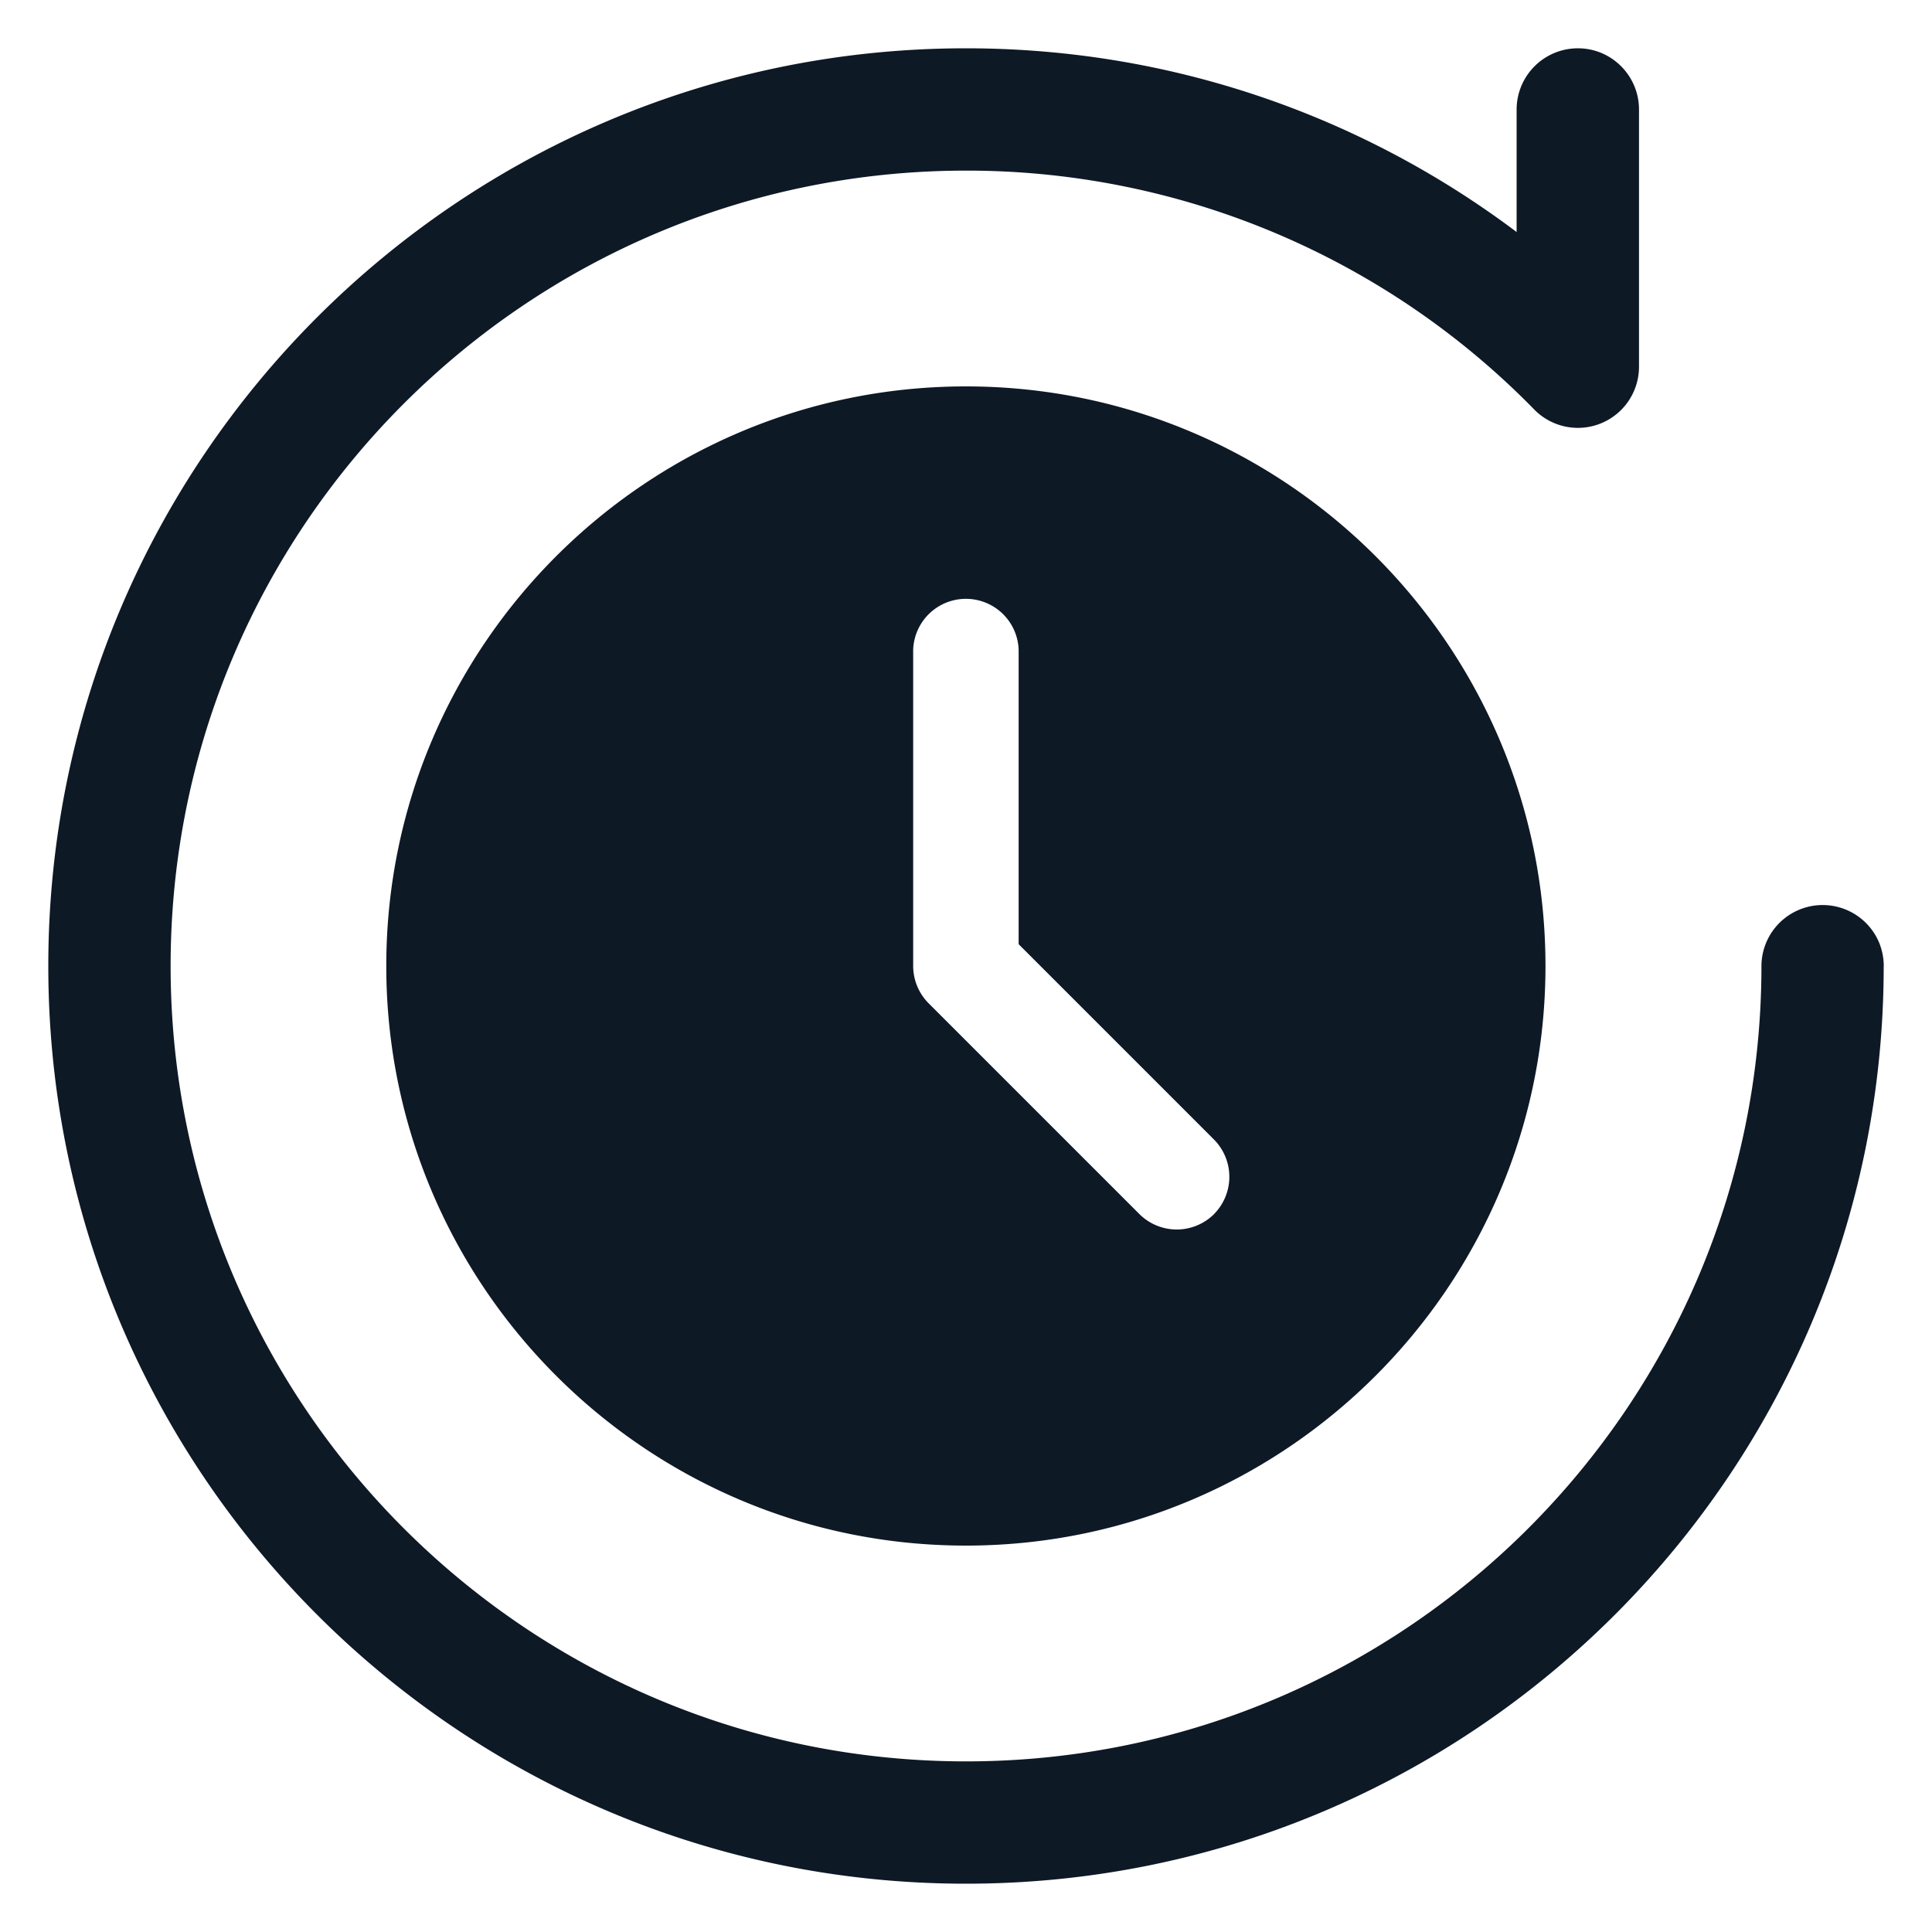
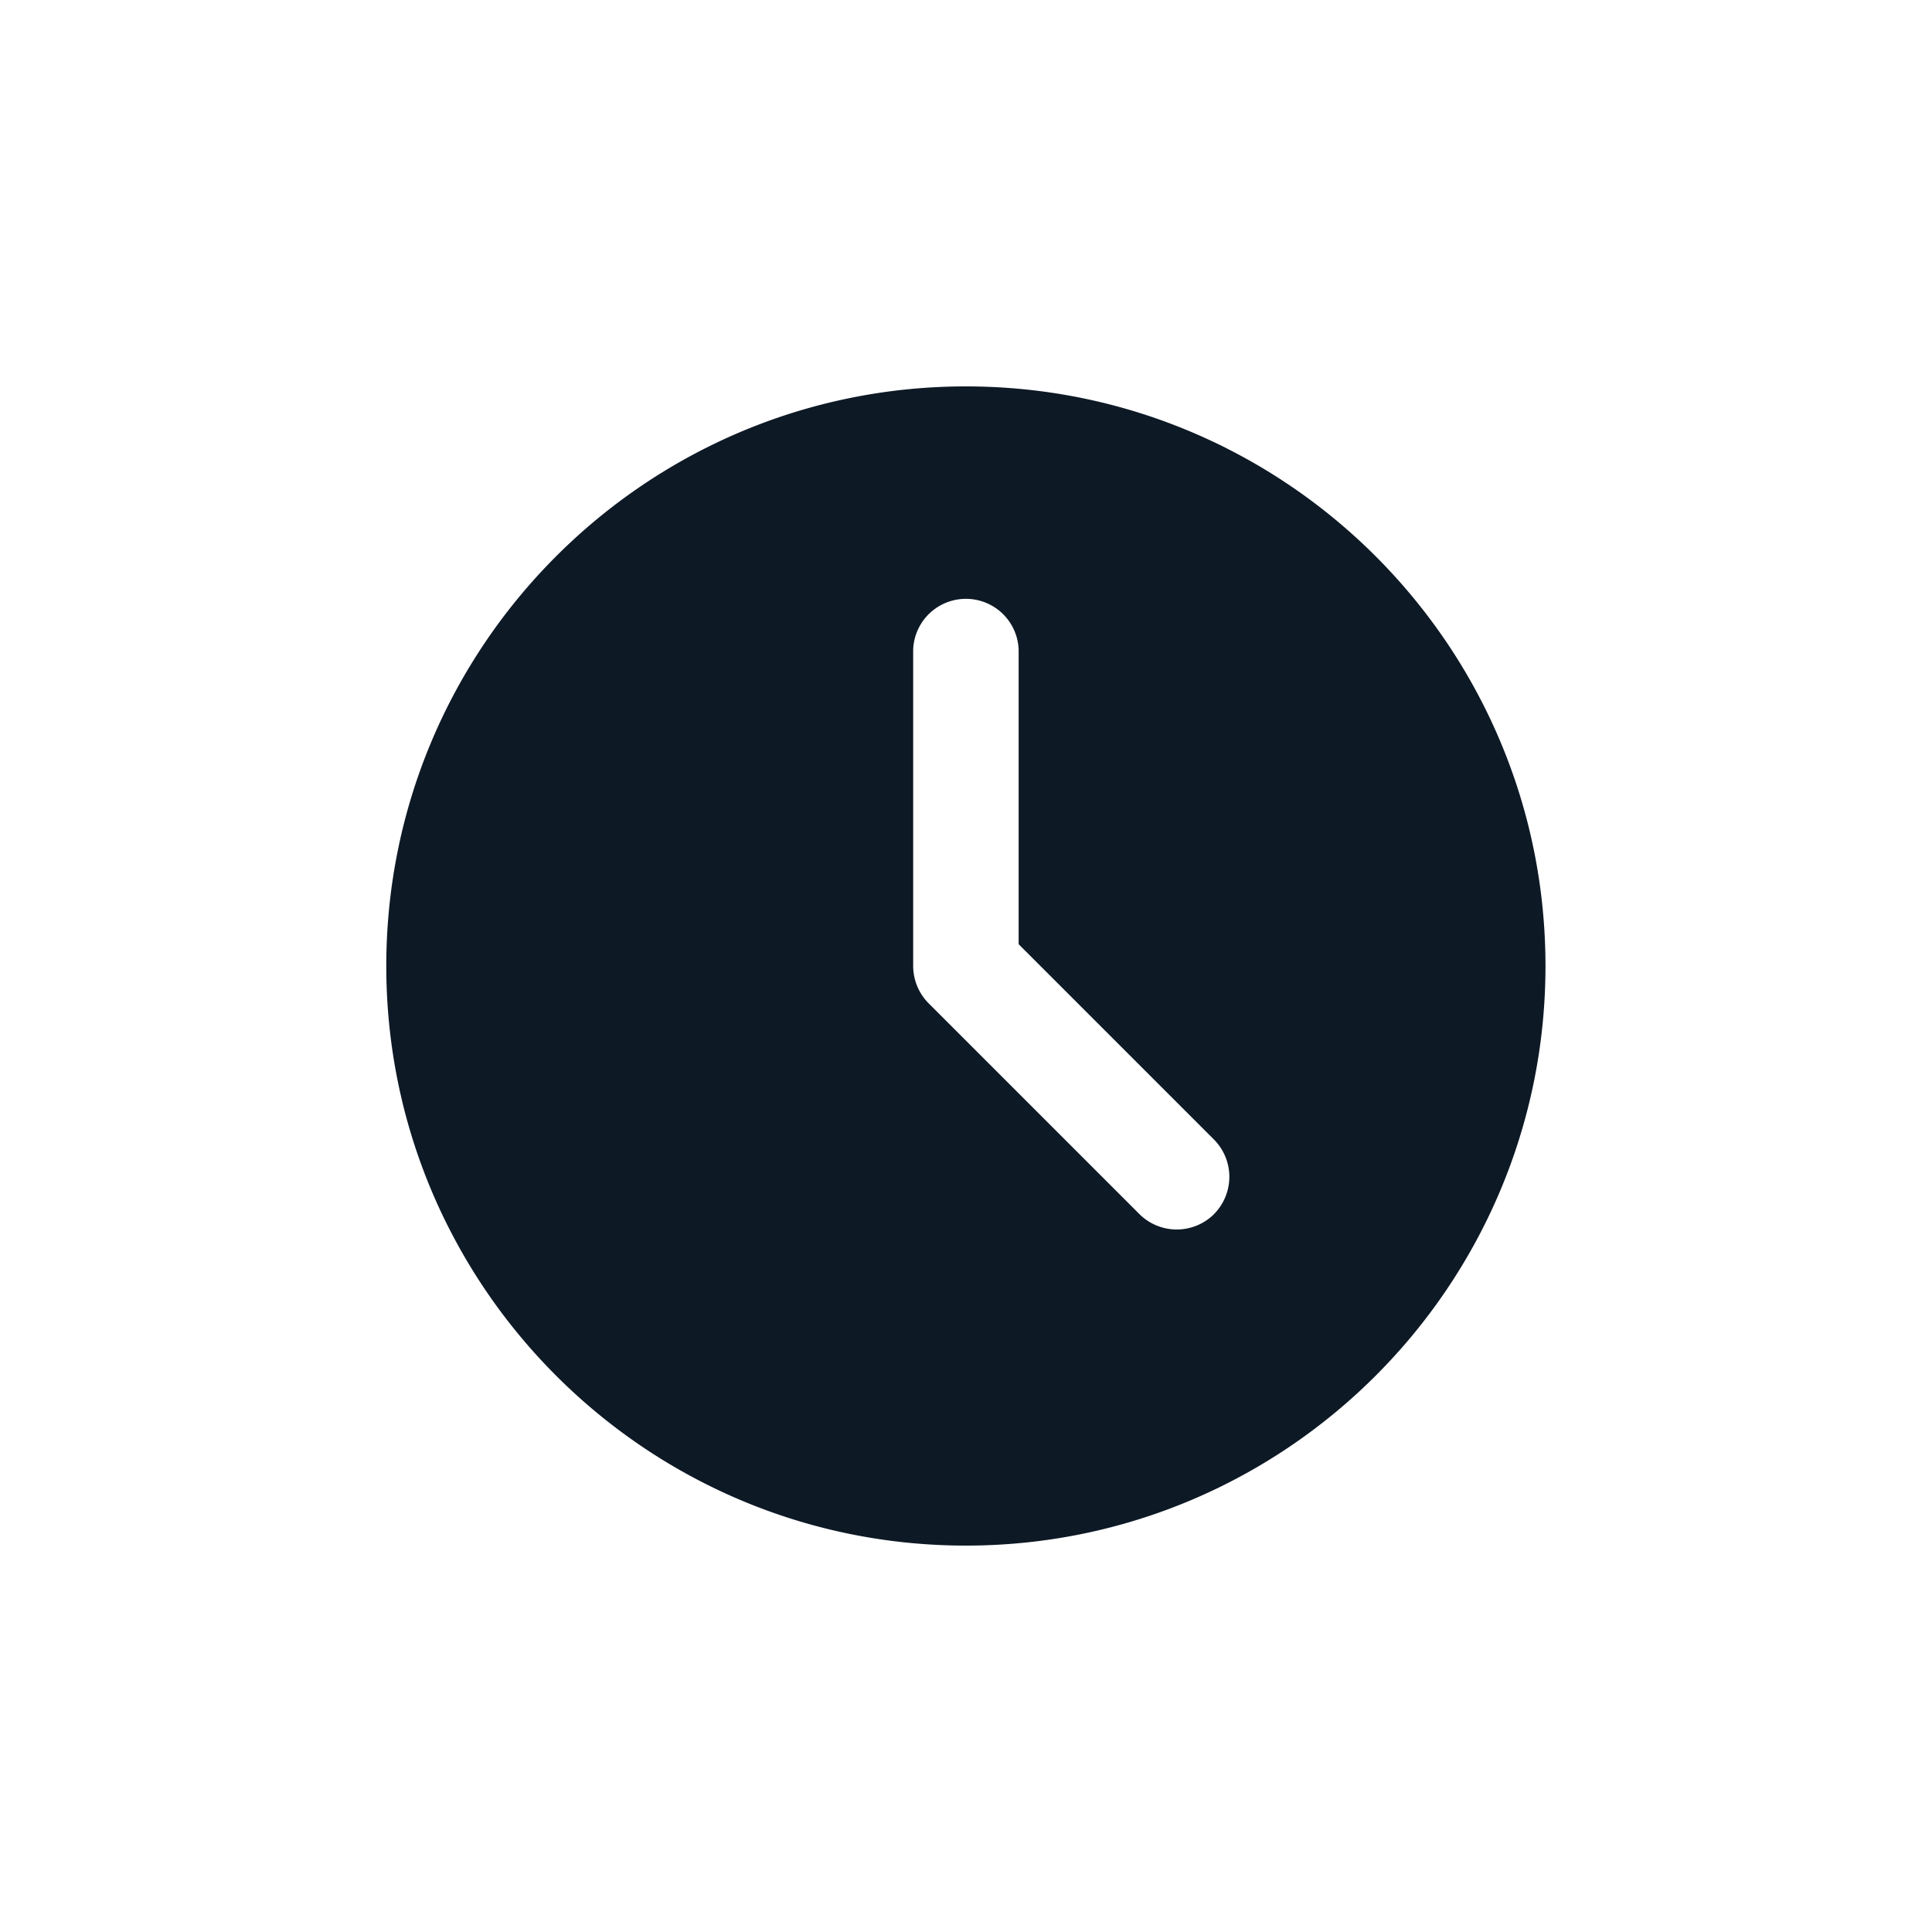
<svg xmlns="http://www.w3.org/2000/svg" width="32" height="32" fill="none">
  <g fill="#0E1926" fill-rule="evenodd" clip-path="url(#a)" clip-rule="evenodd">
-     <path d="M31.2 16c0 8.39-6.809 15.2-15.2 15.2S.8 24.39.8 16 7.61.8 16 .8c3.422 0 6.58 1.133 9.12 3.043V1.814A1.015 1.015 0 0 1 26.136.8c.557 0 1.011.454 1.011 1.014v4.263a1.012 1.012 0 0 1-1.734.707 13.14 13.14 0 0 0-9.411-3.958C8.73 2.826 2.826 8.73 2.826 16S8.73 29.174 16.001 29.174c7.27 0 13.174-5.904 13.174-13.174a1.014 1.014 0 0 1 1.949-.388q.076.187.077.388" />
    <path d="M15.998 6.4c-5.297 0-9.6 4.302-9.6 9.6 0 5.297 4.303 9.6 9.6 9.6 5.298 0 9.6-4.303 9.6-9.6 0-5.298-4.302-9.6-9.6-9.6m4.11 13.71a.877.877 0 0 1-1.235 0l-3.492-3.492a.88.88 0 0 1-.256-.618v-5.237a.874.874 0 0 1 1.747 0v4.876l3.236 3.236a.877.877 0 0 1 0 1.234" />
  </g>
  <defs>
    <clipPath id="a">
      <path fill="#fff" d="M0 0h32v32H0z" />
    </clipPath>
  </defs>
</svg>